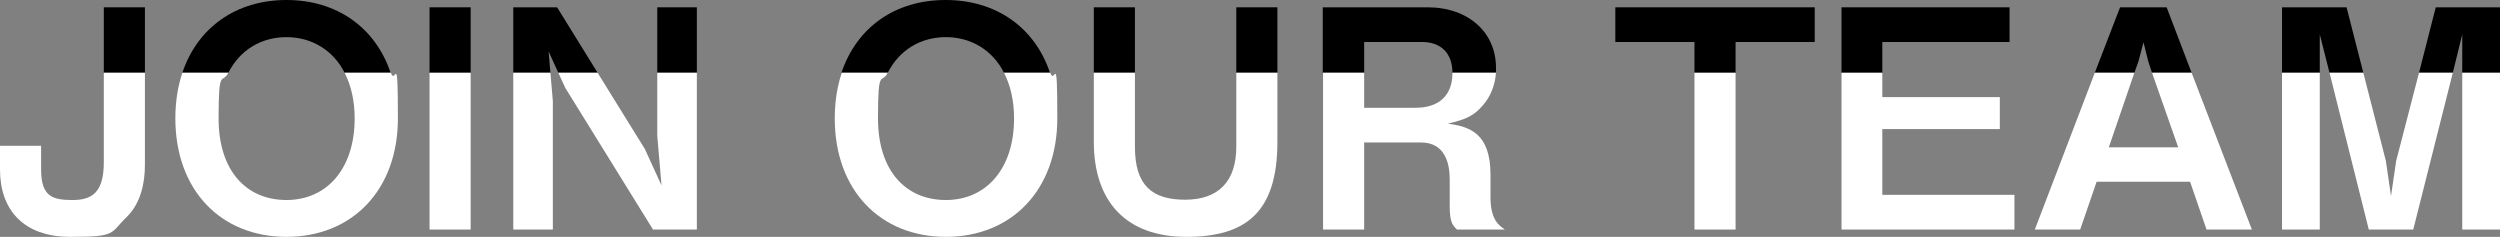
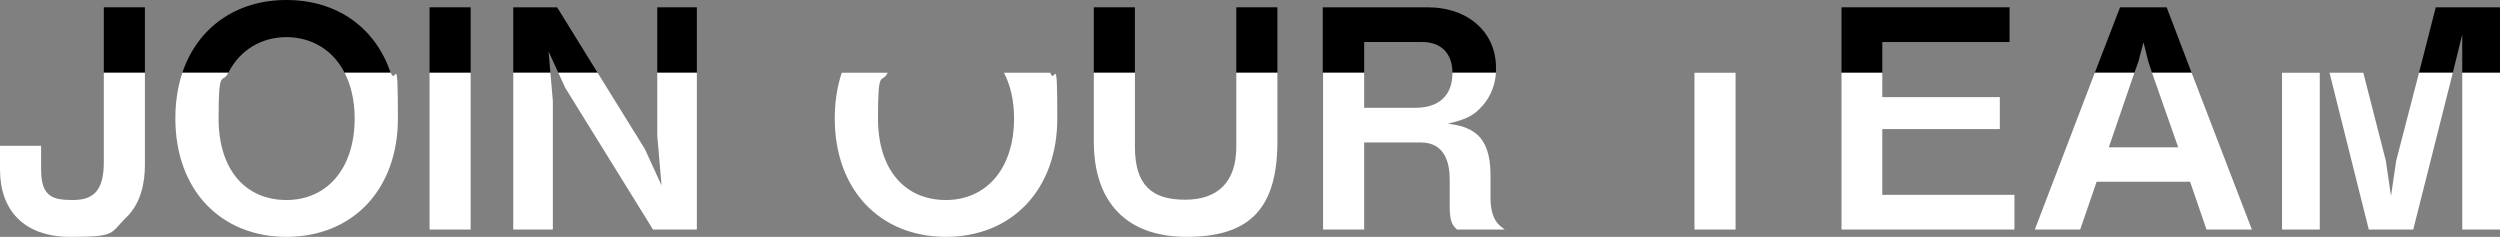
<svg xmlns="http://www.w3.org/2000/svg" id="_レイヤー_1" data-name="レイヤー_1" version="1.1" viewBox="0 0 821.2 77.8">
  <rect x="0" y="0" width="821.2" height="77.8" fill="#808080" stroke="none" />
  <defs>
    <style>
      .st0 {
        fill: #fff;
      }
    </style>
  </defs>
  <g>
-     <polygon points="556.6 23.9 570.1 23.9 570.1 13.8 596.1 13.8 596.1 2.4 530.6 2.4 530.6 13.8 556.6 13.8 556.6 23.9" />
    <polygon points="805.7 23.9 808.8 11.3 808.8 23.9 821.2 23.9 821.2 2.4 800.1 2.4 794.6 23.9 805.7 23.9" />
    <path d="M448.1,23.9v-10.1h19.1c6,0,9.9,3.6,9.9,10.1h14.3c0-.6,0-1.1,0-1.7,0-11.4-8.9-19.8-22.5-19.8h-34.4v21.5h13.5Z" />
    <rect x="406.1" y="2.4" width="13.5" height="21.5" />
-     <polygon points="762 23.9 762 11.3 765.2 23.9 776.3 23.9 770.8 2.4 749.6 2.4 749.6 23.9 762 23.9" />
    <polygon points="701.1 23.9 702.4 20.3 704.1 13.9 705.7 20.3 706.9 23.9 719.9 23.9 711.7 2.4 696.4 2.4 688.1 23.9 701.1 23.9" />
    <polygon points="618.3 23.9 618.3 13.8 660.1 13.8 660.1 2.4 604.9 2.4 604.9 23.9 618.3 23.9" />
-     <path d="M291.6,23.9c3.9-7.6,10.9-11.7,19.1-11.7s15.3,4.2,19.1,11.7h15.1c-5-14.9-17.7-23.9-34.3-23.9s-29.2,9-34.2,23.9h15.1Z" />
    <path d="M75,23.9c3.9-7.6,10.9-11.7,19.1-11.7s15.3,4.2,19.1,11.7h15.1C123.3,9,110.6,0,94.1,0s-29.2,9-34.2,23.9h15.1Z" />
    <rect x="359.3" y="2.4" width="13.5" height="21.5" />
    <rect x="34.1" y="2.4" width="13.5" height="21.5" />
    <rect x="141.1" y="2.4" width="13.5" height="21.5" />
    <rect x="215.9" y="2.4" width="13" height="21.5" />
    <polygon points="180.8 23.9 180.2 16.9 183.4 23.9 196.3 23.9 183 2.4 168.6 2.4 168.6 23.9 180.8 23.9" />
  </g>
  <g>
    <polygon class="st0" points="215.9 44.6 217.3 60.9 211.8 48.9 196.3 23.9 183.4 23.9 185.7 28.9 214.5 75.4 228.9 75.4 228.9 23.9 215.9 23.9 215.9 44.6" />
    <polygon class="st0" points="180.8 23.9 168.6 23.9 168.6 75.4 181.6 75.4 181.6 33.2 180.2 16.9 180.8 23.9" />
    <rect class="st0" x="141.1" y="23.9" width="13.5" height="51.5" />
    <path class="st0" d="M329.8,23.9s0,0,0,0c2.1,4.1,3.3,9.1,3.3,15,0,16.6-9.2,26.8-22.4,26.8s-22.3-9.6-22.3-26.8,1.2-11,3.2-15h-15.1c-1.5,4.5-2.3,9.5-2.3,15,0,23.5,14.9,38.9,36.5,38.9s36.6-15.4,36.6-38.9-.8-10.5-2.3-15h-15.1Z" />
    <path class="st0" d="M34.1,53.3c0,9.7-3.7,12.4-10.2,12.4s-10.4-1-10.4-10v-7.8H0v7.8c0,13.2,7.7,22.1,23.1,22.1s12.9-1.1,18.5-6.5c4.7-4.6,6-11.3,6-17.1v-30.3h-13.5v29.4Z" />
    <path class="st0" d="M113.2,23.9s0,0,0,0c2.1,4.1,3.3,9.1,3.3,15,0,16.6-9.2,26.8-22.4,26.8s-22.3-9.6-22.3-26.8,1.2-11,3.2-15h-15.1c-1.5,4.5-2.3,9.5-2.3,15,0,23.5,14.9,38.9,36.5,38.9s36.6-15.4,36.6-38.9-.8-10.5-2.3-15h-15.1Z" />
    <rect class="st0" x="808.8" y="23.9" width="12.4" height="51.5" />
    <polygon class="st0" points="618.3 42.4 656.9 42.4 656.9 31.9 618.3 31.9 618.3 23.9 604.9 23.9 604.9 75.4 661.7 75.4 661.7 64 618.3 64 618.3 42.4" />
    <polygon class="st0" points="706.9 23.9 715.5 48.4 692.7 48.4 701.1 23.9 688.1 23.9 668.4 75.4 683.3 75.4 688.7 59.7 719.4 59.7 724.8 75.4 739.7 75.4 719.9 23.9 706.9 23.9" />
    <rect class="st0" x="556.6" y="23.9" width="13.5" height="51.5" />
    <path class="st0" d="M489.6,64.8v-7.4c0-13.7-6.9-15.8-14-16.8,6.2-1.4,8.6-2.7,11.4-5.9,2.6-2.9,4.1-6.7,4.4-10.8h-14.3s0,0,0,.1c0,7.5-4.6,11.4-12.1,11.4h-16.9v-11.5h-13.5v51.5h13.5v-28.6h18.7c7.8,0,9.4,6.8,9.4,12v8.8c0,5.3.9,6.4,2.4,7.8h15.7c-2-1.4-4.7-3.3-4.7-10.6Z" />
    <polygon class="st0" points="787.1 52.8 785.4 64.4 783.7 52.8 776.3 23.9 765.2 23.9 778.1 75.4 792.7 75.4 805.7 23.9 794.6 23.9 787.1 52.8" />
    <rect class="st0" x="749.6" y="23.9" width="12.4" height="51.5" />
    <path class="st0" d="M406.1,48.2c0,11.3-5.8,17.4-16.8,17.4s-16.5-4.8-16.5-17.4v-24.3h-13.5v22.7c0,19.8,10.8,31.2,30.4,31.2s29.9-8.1,29.9-31.2v-22.7h-13.5v24.3Z" />
  </g>
</svg>